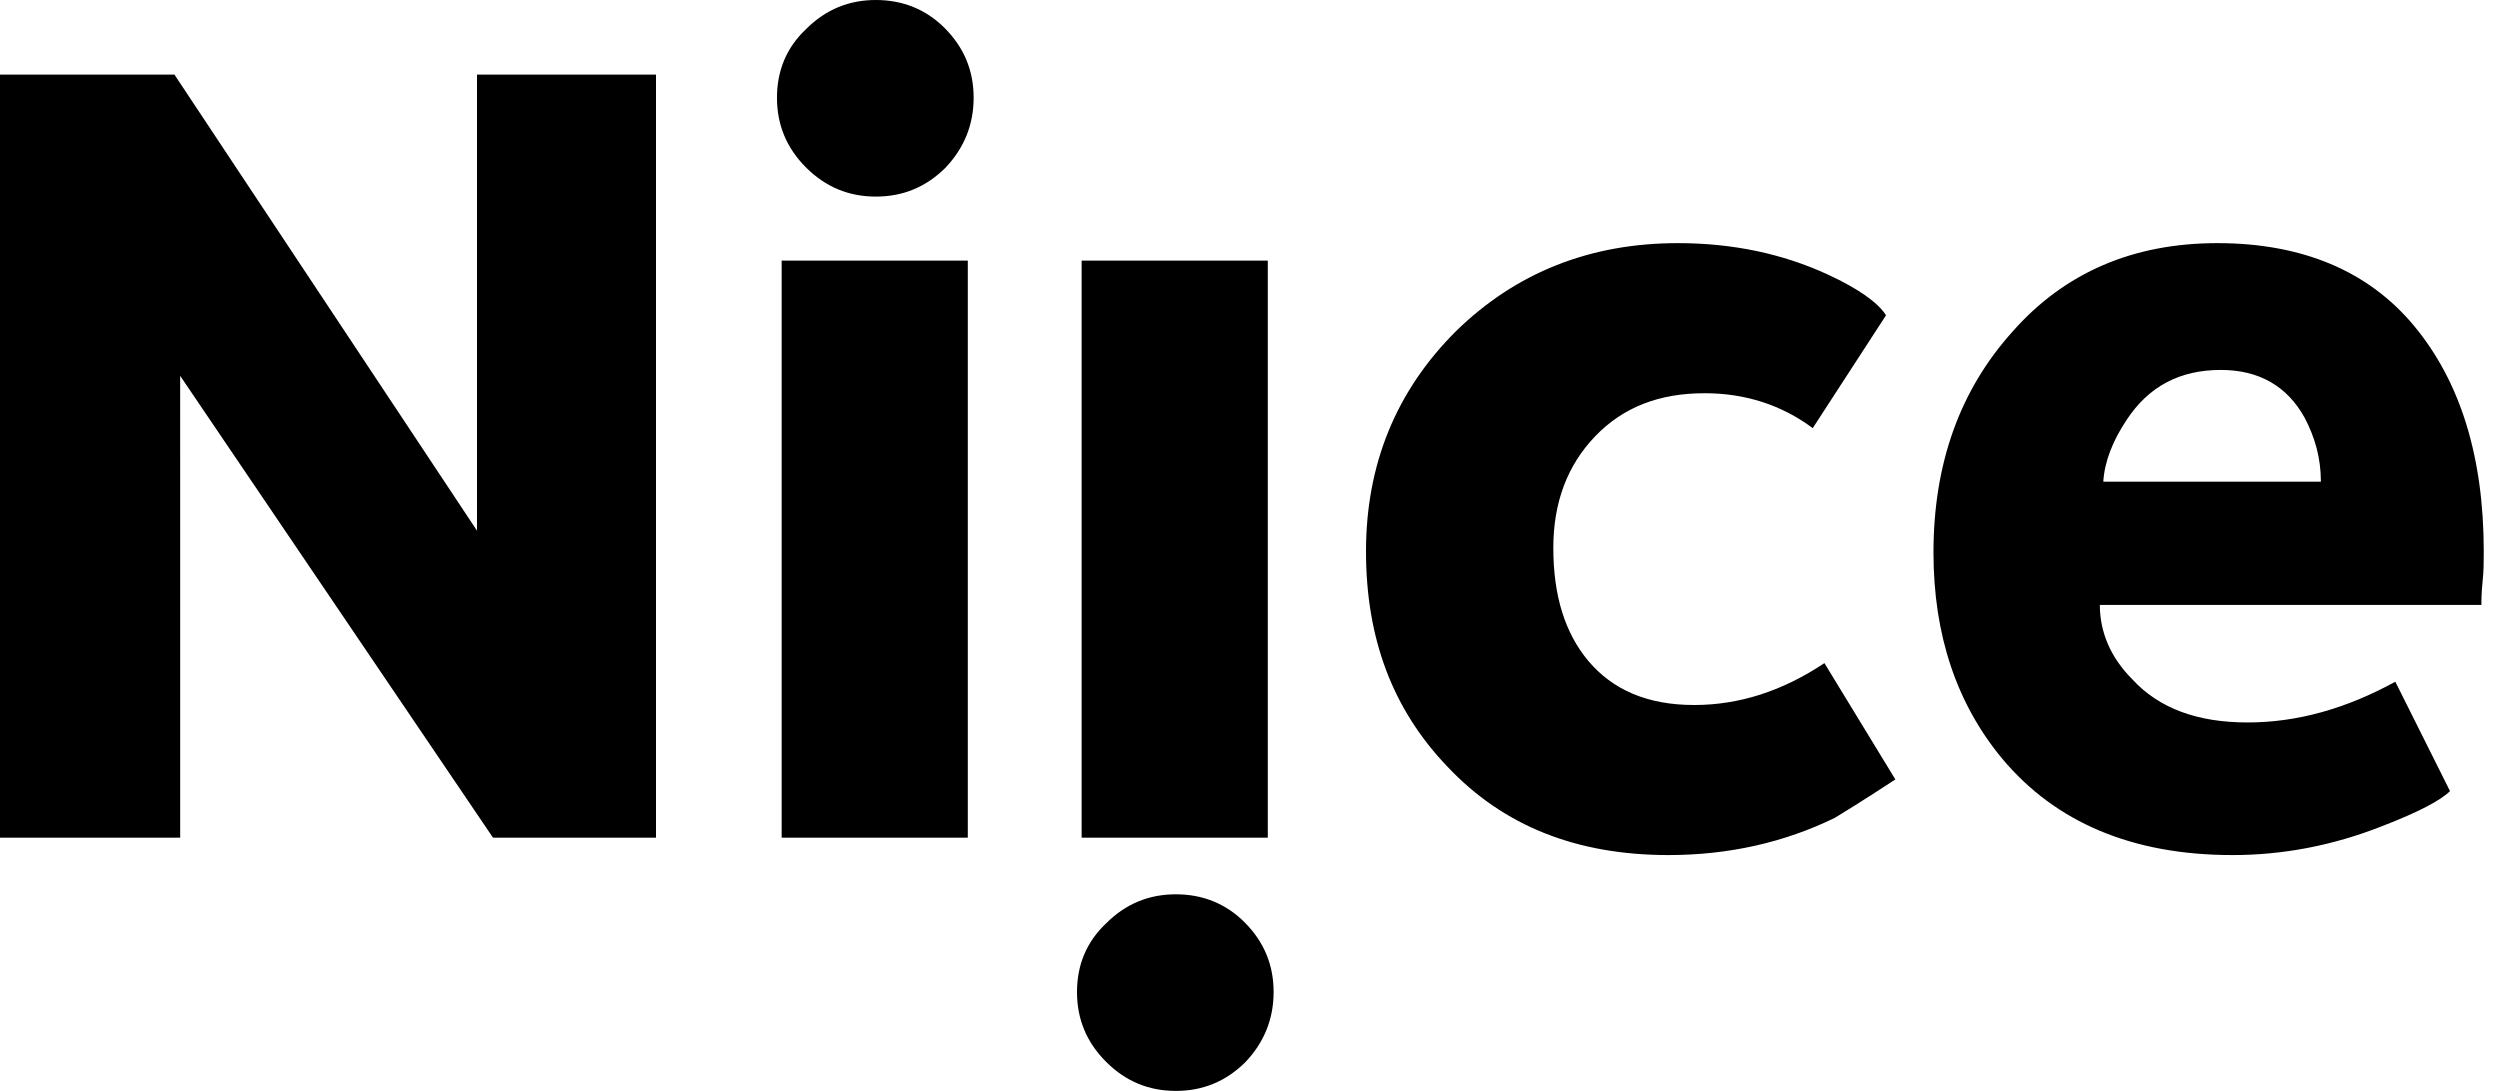
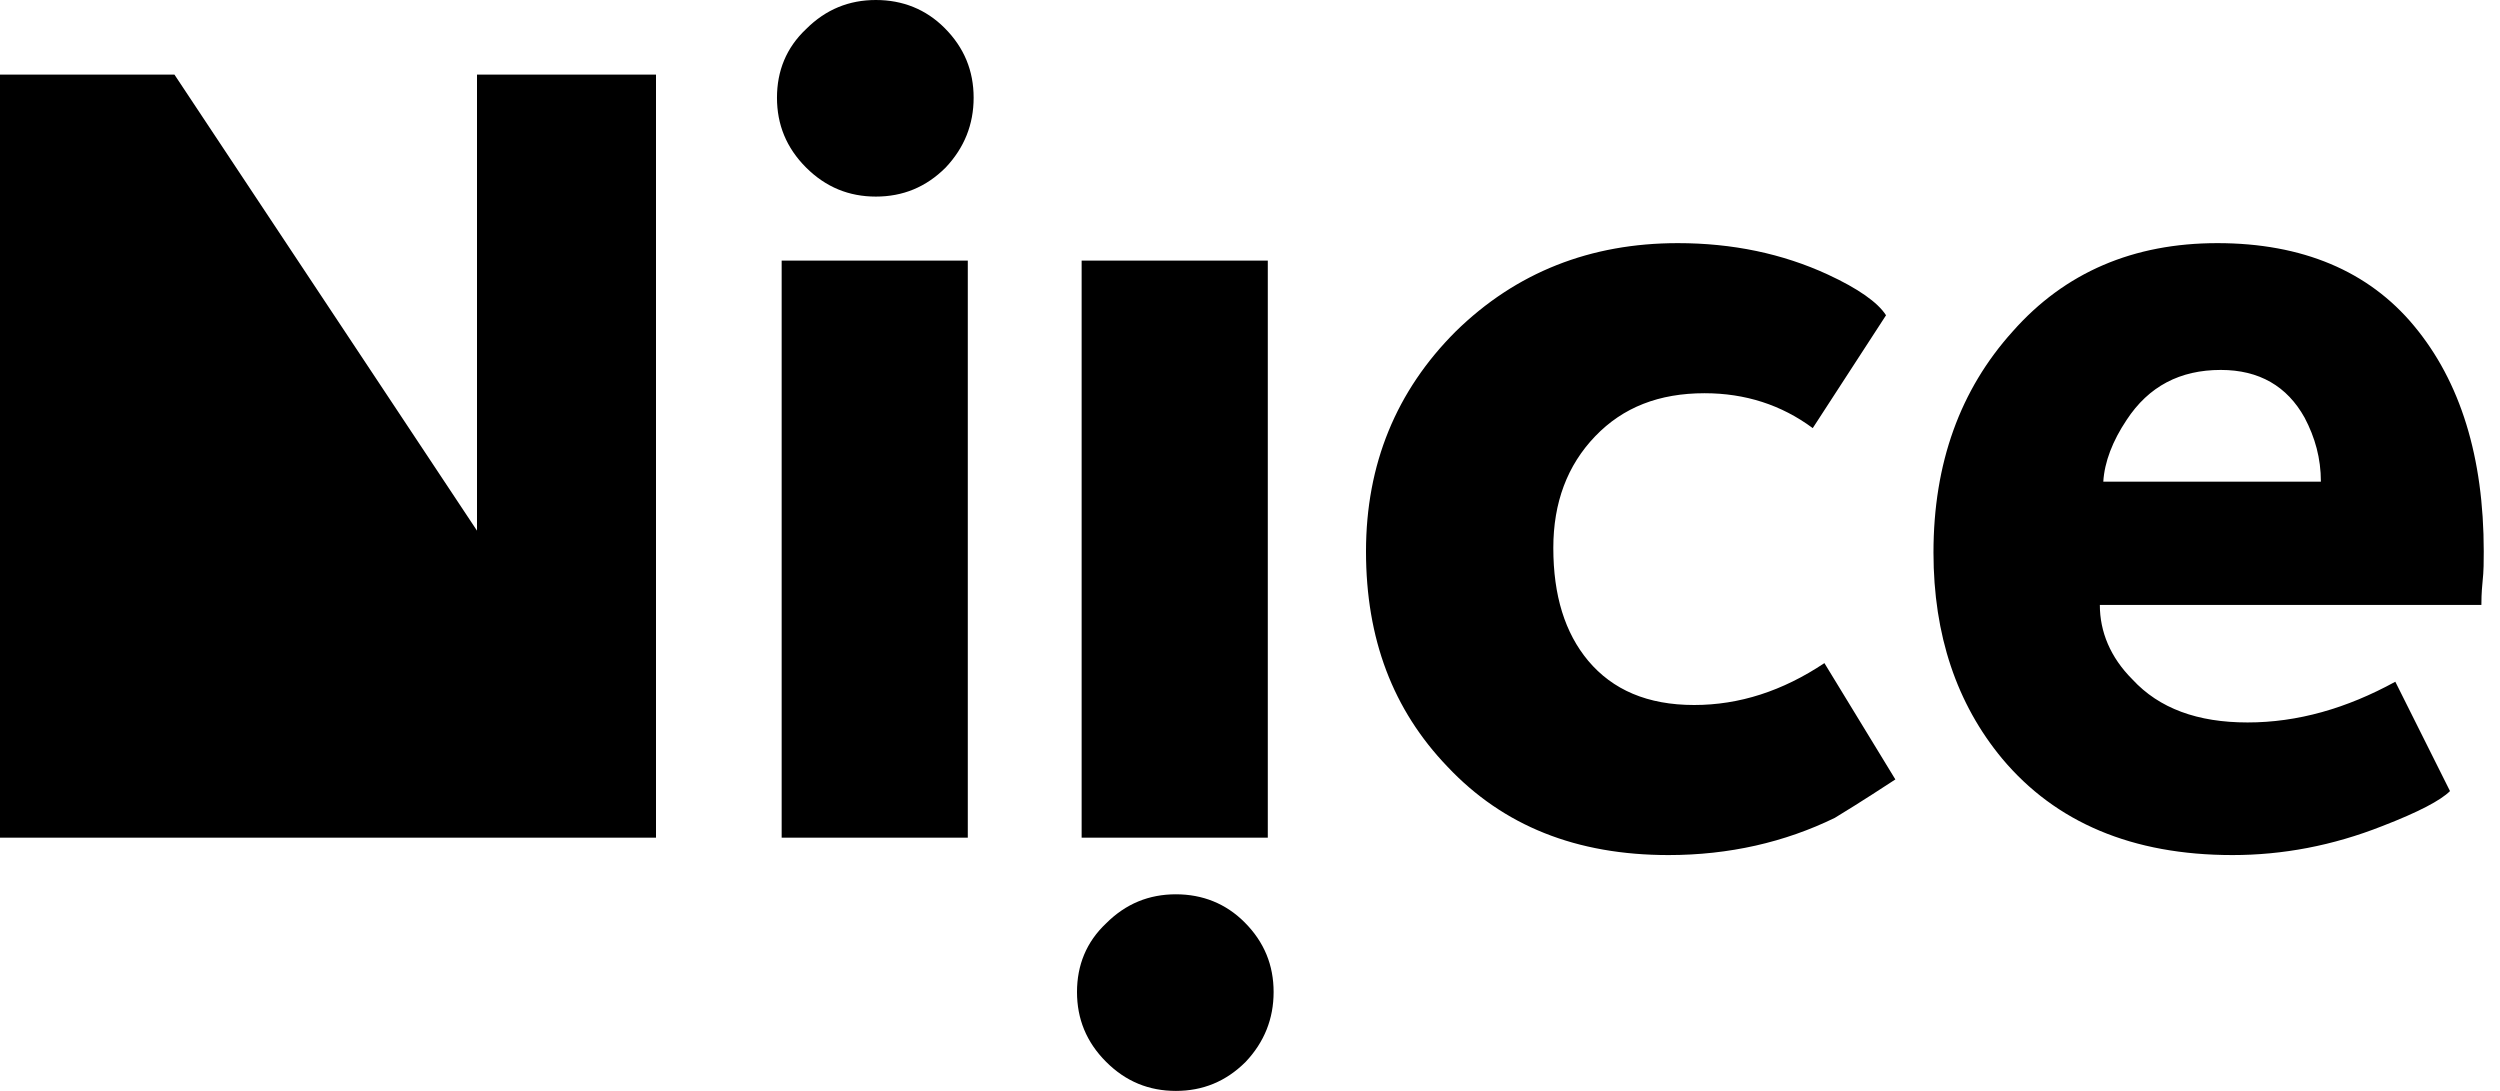
<svg xmlns="http://www.w3.org/2000/svg" width="110px" height="48px" viewBox="0 0 110 48" version="1.1">
  <title>Fill 1</title>
  <desc>Created with Sketch.</desc>
  <g id="-----Creative-Insights" stroke="none" stroke-width="1" fill="none" fill-rule="evenodd">
-     <path d="M21.691,36.856 L7.927,16.535 L7.928,36.856 L0,36.856 L0,3.282 L7.675,3.282 L20.988,23.349 L20.988,3.282 L28.864,3.282 L28.864,36.856 L21.691,36.856 Z M41.61,7.371 C40.741,8.241 39.716,8.65 38.538,8.65 C37.362,8.65 36.338,8.241 35.467,7.371 C34.597,6.501 34.187,5.477 34.187,4.3 C34.187,3.122 34.597,2.099 35.467,1.28 C36.338,0.409 37.362,0 38.538,0 C39.716,0 40.741,0.409 41.56,1.229 C42.43,2.099 42.84,3.122 42.84,4.3 C42.84,5.477 42.43,6.501 41.61,7.371 C41.61,7.371 42.43,6.501 41.61,7.371 Z M34.393,11.466 L42.583,11.466 L42.583,36.856 L34.393,36.856 L34.393,11.466 Z M54.811,46.72 C53.94,47.591 52.915,48 51.739,48 C50.561,48 49.537,47.591 48.668,46.72 C47.798,45.851 47.388,44.826 47.388,43.649 C47.388,42.472 47.798,41.448 48.668,40.629 C49.537,39.759 50.561,39.349 51.739,39.349 C52.915,39.349 53.94,39.759 54.758,40.578 C55.63,41.448 56.039,42.472 56.039,43.649 C56.039,44.826 55.63,45.851 54.811,46.72 C54.811,46.72 55.63,45.851 54.811,46.72 Z M47.592,11.466 L55.783,11.466 L55.783,36.856 L47.592,36.856 L47.592,11.466 Z M80.733,35.985 C78.532,37.06 76.076,37.623 73.414,37.623 C69.37,37.623 66.146,36.343 63.688,33.733 C61.281,31.224 60.104,28.102 60.104,24.263 C60.104,20.424 61.435,17.199 64.047,14.588 C66.708,11.978 69.984,10.698 73.824,10.698 C76.228,10.698 78.431,11.159 80.426,12.08 C81.757,12.695 82.628,13.309 82.985,13.872 L79.761,18.837 C78.379,17.813 76.791,17.302 75,17.302 C73.005,17.302 71.417,17.916 70.189,19.195 C68.96,20.474 68.346,22.113 68.346,24.109 C68.346,26.208 68.857,27.847 69.881,29.074 C70.956,30.354 72.491,31.02 74.54,31.02 C76.536,31.02 78.431,30.405 80.274,29.177 L83.396,34.295 C81.912,35.268 80.988,35.831 80.733,35.985 Z M109.233,25.594 C109.181,26.106 109.181,26.464 109.181,26.617 L92.393,26.617 C92.393,27.794 92.853,28.921 93.825,29.893 C95.004,31.173 96.694,31.788 98.892,31.788 C101.094,31.788 103.246,31.173 105.394,29.996 L107.8,34.808 C107.39,35.217 106.418,35.729 104.832,36.343 C102.629,37.214 100.429,37.623 98.229,37.623 C93.825,37.623 90.446,36.19 88.092,33.375 C86.098,30.969 85.073,27.948 85.073,24.314 C85.073,20.373 86.249,17.148 88.554,14.588 C90.856,11.978 93.878,10.698 97.563,10.698 C101.3,10.698 104.217,11.926 106.214,14.333 C108.261,16.79 109.285,20.116 109.285,24.263 C109.285,24.672 109.285,25.134 109.233,25.594 C109.233,25.594 109.285,25.134 109.233,25.594 Z M101.402,18.376 C100.634,16.994 99.405,16.277 97.715,16.277 C95.924,16.277 94.542,16.994 93.57,18.479 C92.955,19.4 92.598,20.321 92.545,21.192 L102.119,21.192 C102.119,20.168 101.863,19.247 101.402,18.376 L101.402,18.376 Z" id="Fill-1" fill="#000000" />
+     <path d="M21.691,36.856 L7.928,36.856 L0,36.856 L0,3.282 L7.675,3.282 L20.988,23.349 L20.988,3.282 L28.864,3.282 L28.864,36.856 L21.691,36.856 Z M41.61,7.371 C40.741,8.241 39.716,8.65 38.538,8.65 C37.362,8.65 36.338,8.241 35.467,7.371 C34.597,6.501 34.187,5.477 34.187,4.3 C34.187,3.122 34.597,2.099 35.467,1.28 C36.338,0.409 37.362,0 38.538,0 C39.716,0 40.741,0.409 41.56,1.229 C42.43,2.099 42.84,3.122 42.84,4.3 C42.84,5.477 42.43,6.501 41.61,7.371 C41.61,7.371 42.43,6.501 41.61,7.371 Z M34.393,11.466 L42.583,11.466 L42.583,36.856 L34.393,36.856 L34.393,11.466 Z M54.811,46.72 C53.94,47.591 52.915,48 51.739,48 C50.561,48 49.537,47.591 48.668,46.72 C47.798,45.851 47.388,44.826 47.388,43.649 C47.388,42.472 47.798,41.448 48.668,40.629 C49.537,39.759 50.561,39.349 51.739,39.349 C52.915,39.349 53.94,39.759 54.758,40.578 C55.63,41.448 56.039,42.472 56.039,43.649 C56.039,44.826 55.63,45.851 54.811,46.72 C54.811,46.72 55.63,45.851 54.811,46.72 Z M47.592,11.466 L55.783,11.466 L55.783,36.856 L47.592,36.856 L47.592,11.466 Z M80.733,35.985 C78.532,37.06 76.076,37.623 73.414,37.623 C69.37,37.623 66.146,36.343 63.688,33.733 C61.281,31.224 60.104,28.102 60.104,24.263 C60.104,20.424 61.435,17.199 64.047,14.588 C66.708,11.978 69.984,10.698 73.824,10.698 C76.228,10.698 78.431,11.159 80.426,12.08 C81.757,12.695 82.628,13.309 82.985,13.872 L79.761,18.837 C78.379,17.813 76.791,17.302 75,17.302 C73.005,17.302 71.417,17.916 70.189,19.195 C68.96,20.474 68.346,22.113 68.346,24.109 C68.346,26.208 68.857,27.847 69.881,29.074 C70.956,30.354 72.491,31.02 74.54,31.02 C76.536,31.02 78.431,30.405 80.274,29.177 L83.396,34.295 C81.912,35.268 80.988,35.831 80.733,35.985 Z M109.233,25.594 C109.181,26.106 109.181,26.464 109.181,26.617 L92.393,26.617 C92.393,27.794 92.853,28.921 93.825,29.893 C95.004,31.173 96.694,31.788 98.892,31.788 C101.094,31.788 103.246,31.173 105.394,29.996 L107.8,34.808 C107.39,35.217 106.418,35.729 104.832,36.343 C102.629,37.214 100.429,37.623 98.229,37.623 C93.825,37.623 90.446,36.19 88.092,33.375 C86.098,30.969 85.073,27.948 85.073,24.314 C85.073,20.373 86.249,17.148 88.554,14.588 C90.856,11.978 93.878,10.698 97.563,10.698 C101.3,10.698 104.217,11.926 106.214,14.333 C108.261,16.79 109.285,20.116 109.285,24.263 C109.285,24.672 109.285,25.134 109.233,25.594 C109.233,25.594 109.285,25.134 109.233,25.594 Z M101.402,18.376 C100.634,16.994 99.405,16.277 97.715,16.277 C95.924,16.277 94.542,16.994 93.57,18.479 C92.955,19.4 92.598,20.321 92.545,21.192 L102.119,21.192 C102.119,20.168 101.863,19.247 101.402,18.376 L101.402,18.376 Z" id="Fill-1" fill="#000000" />
  </g>
</svg>